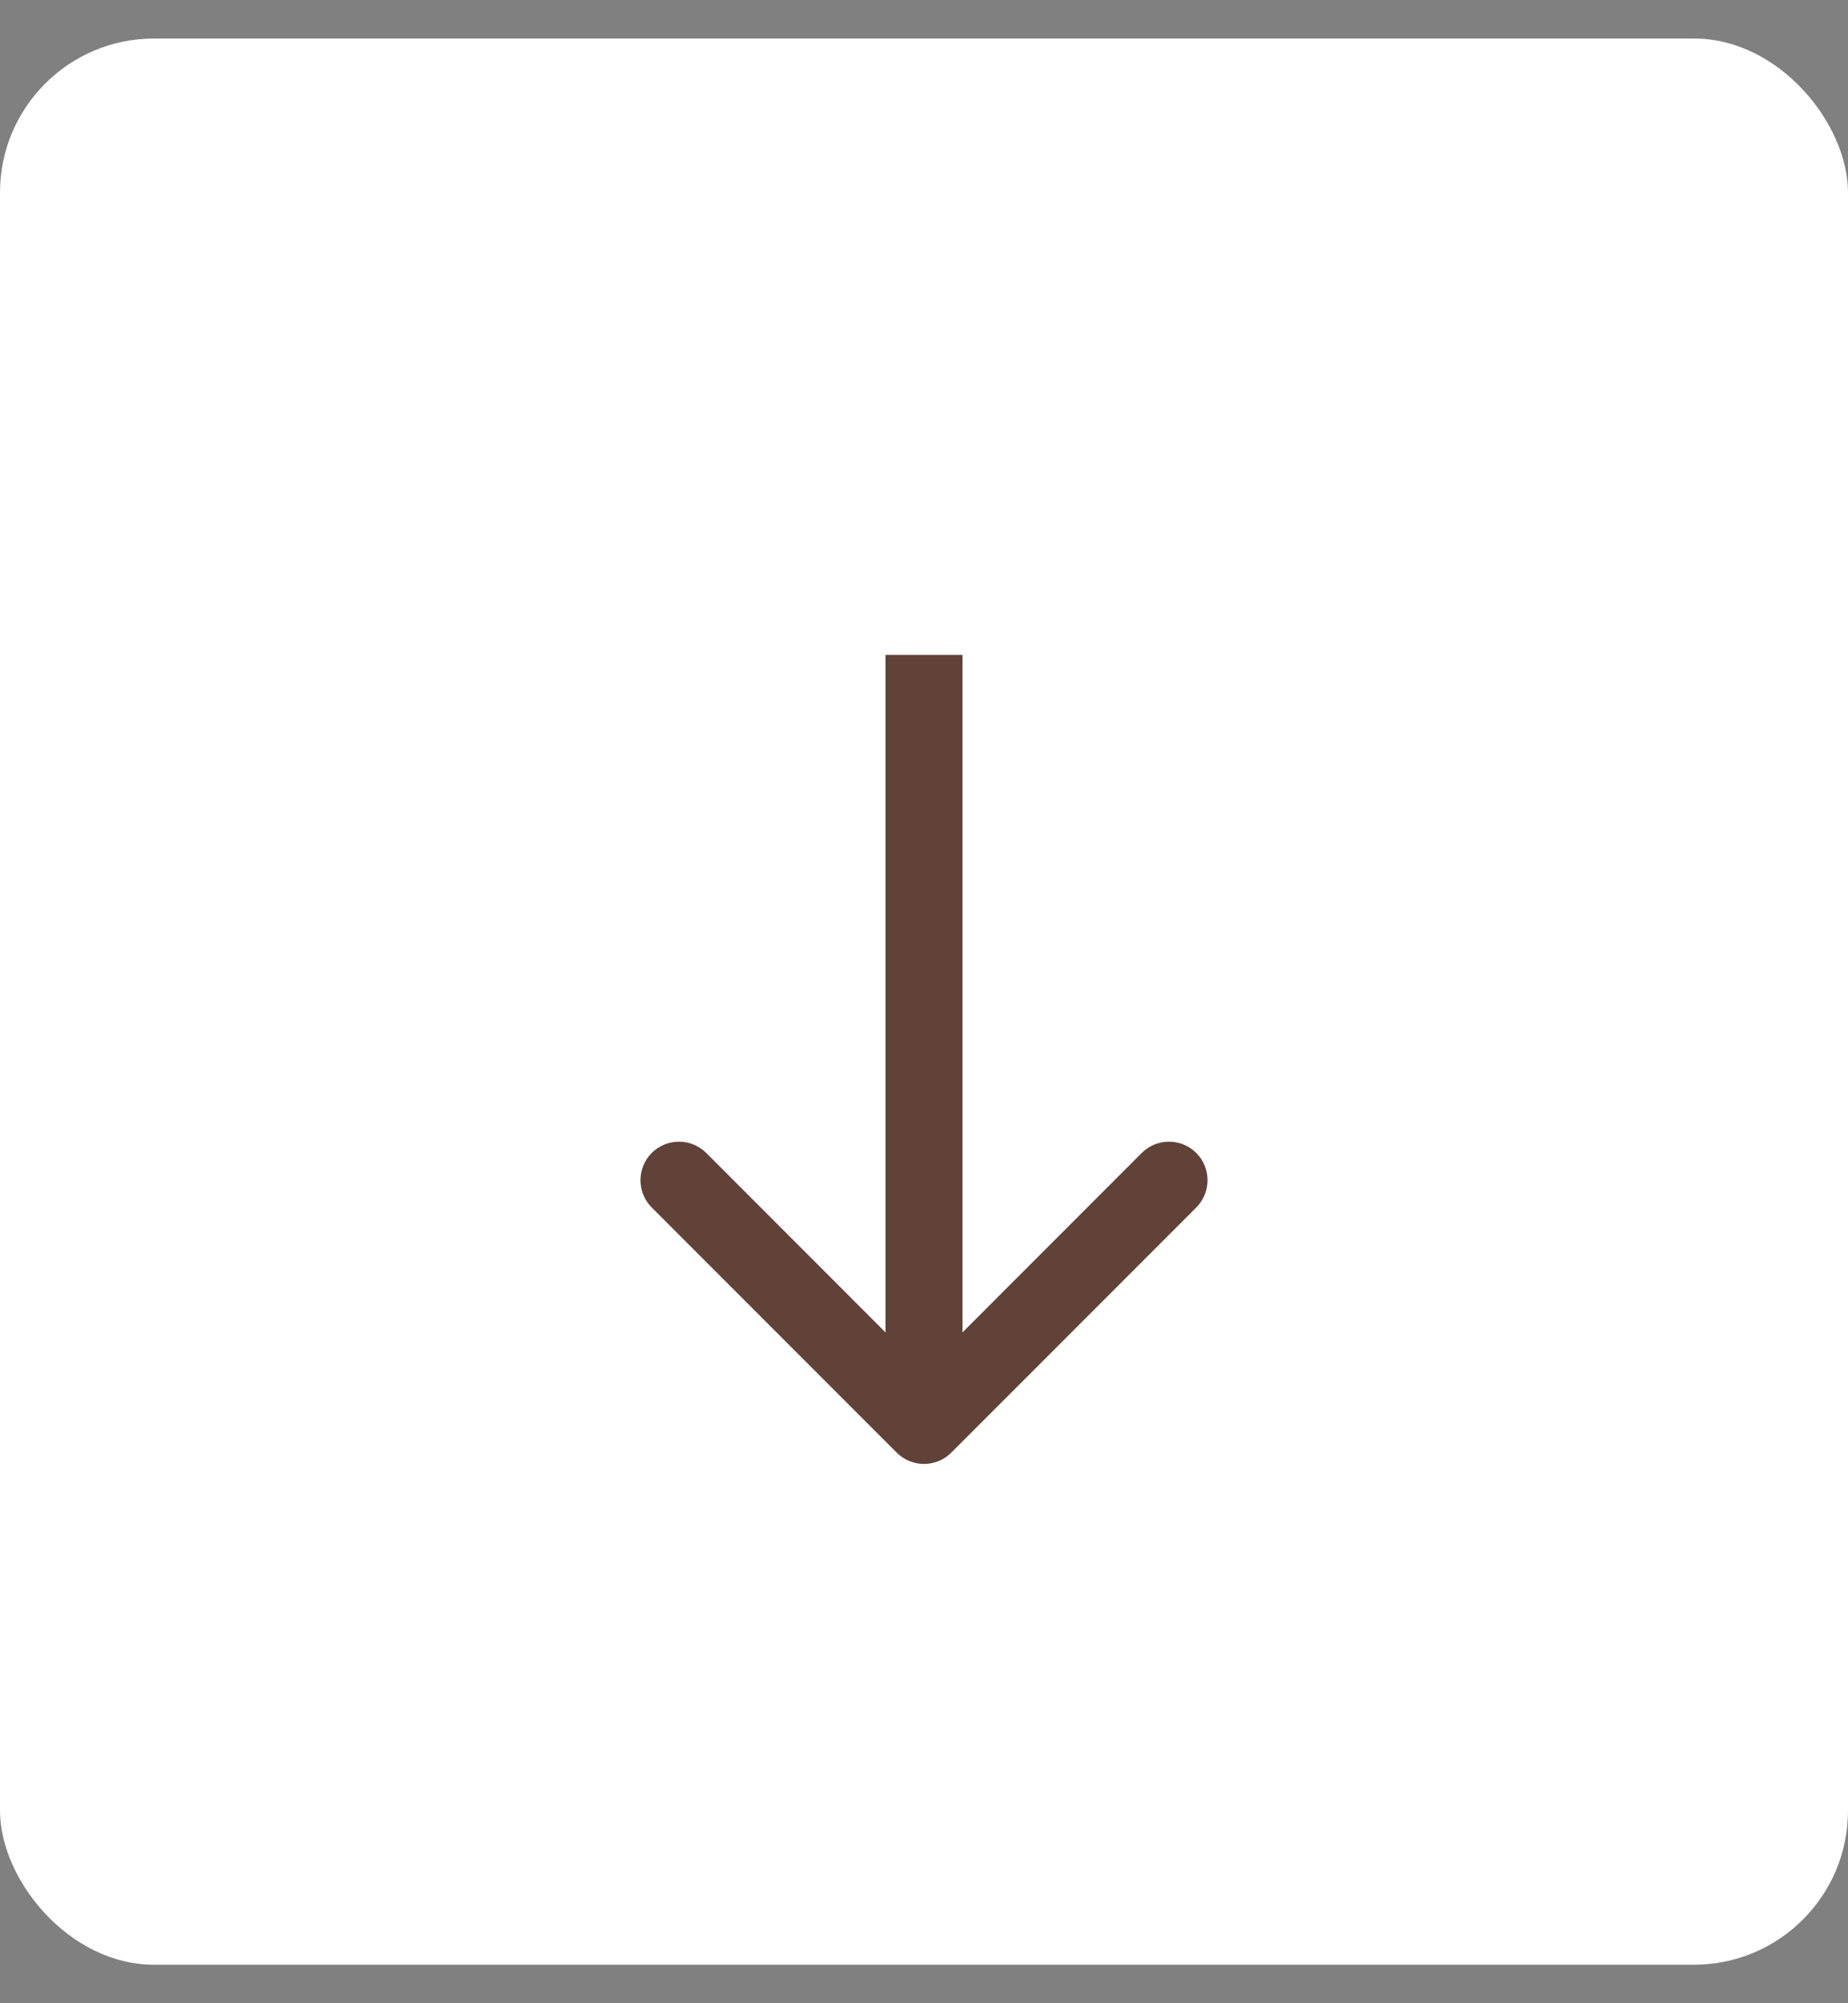
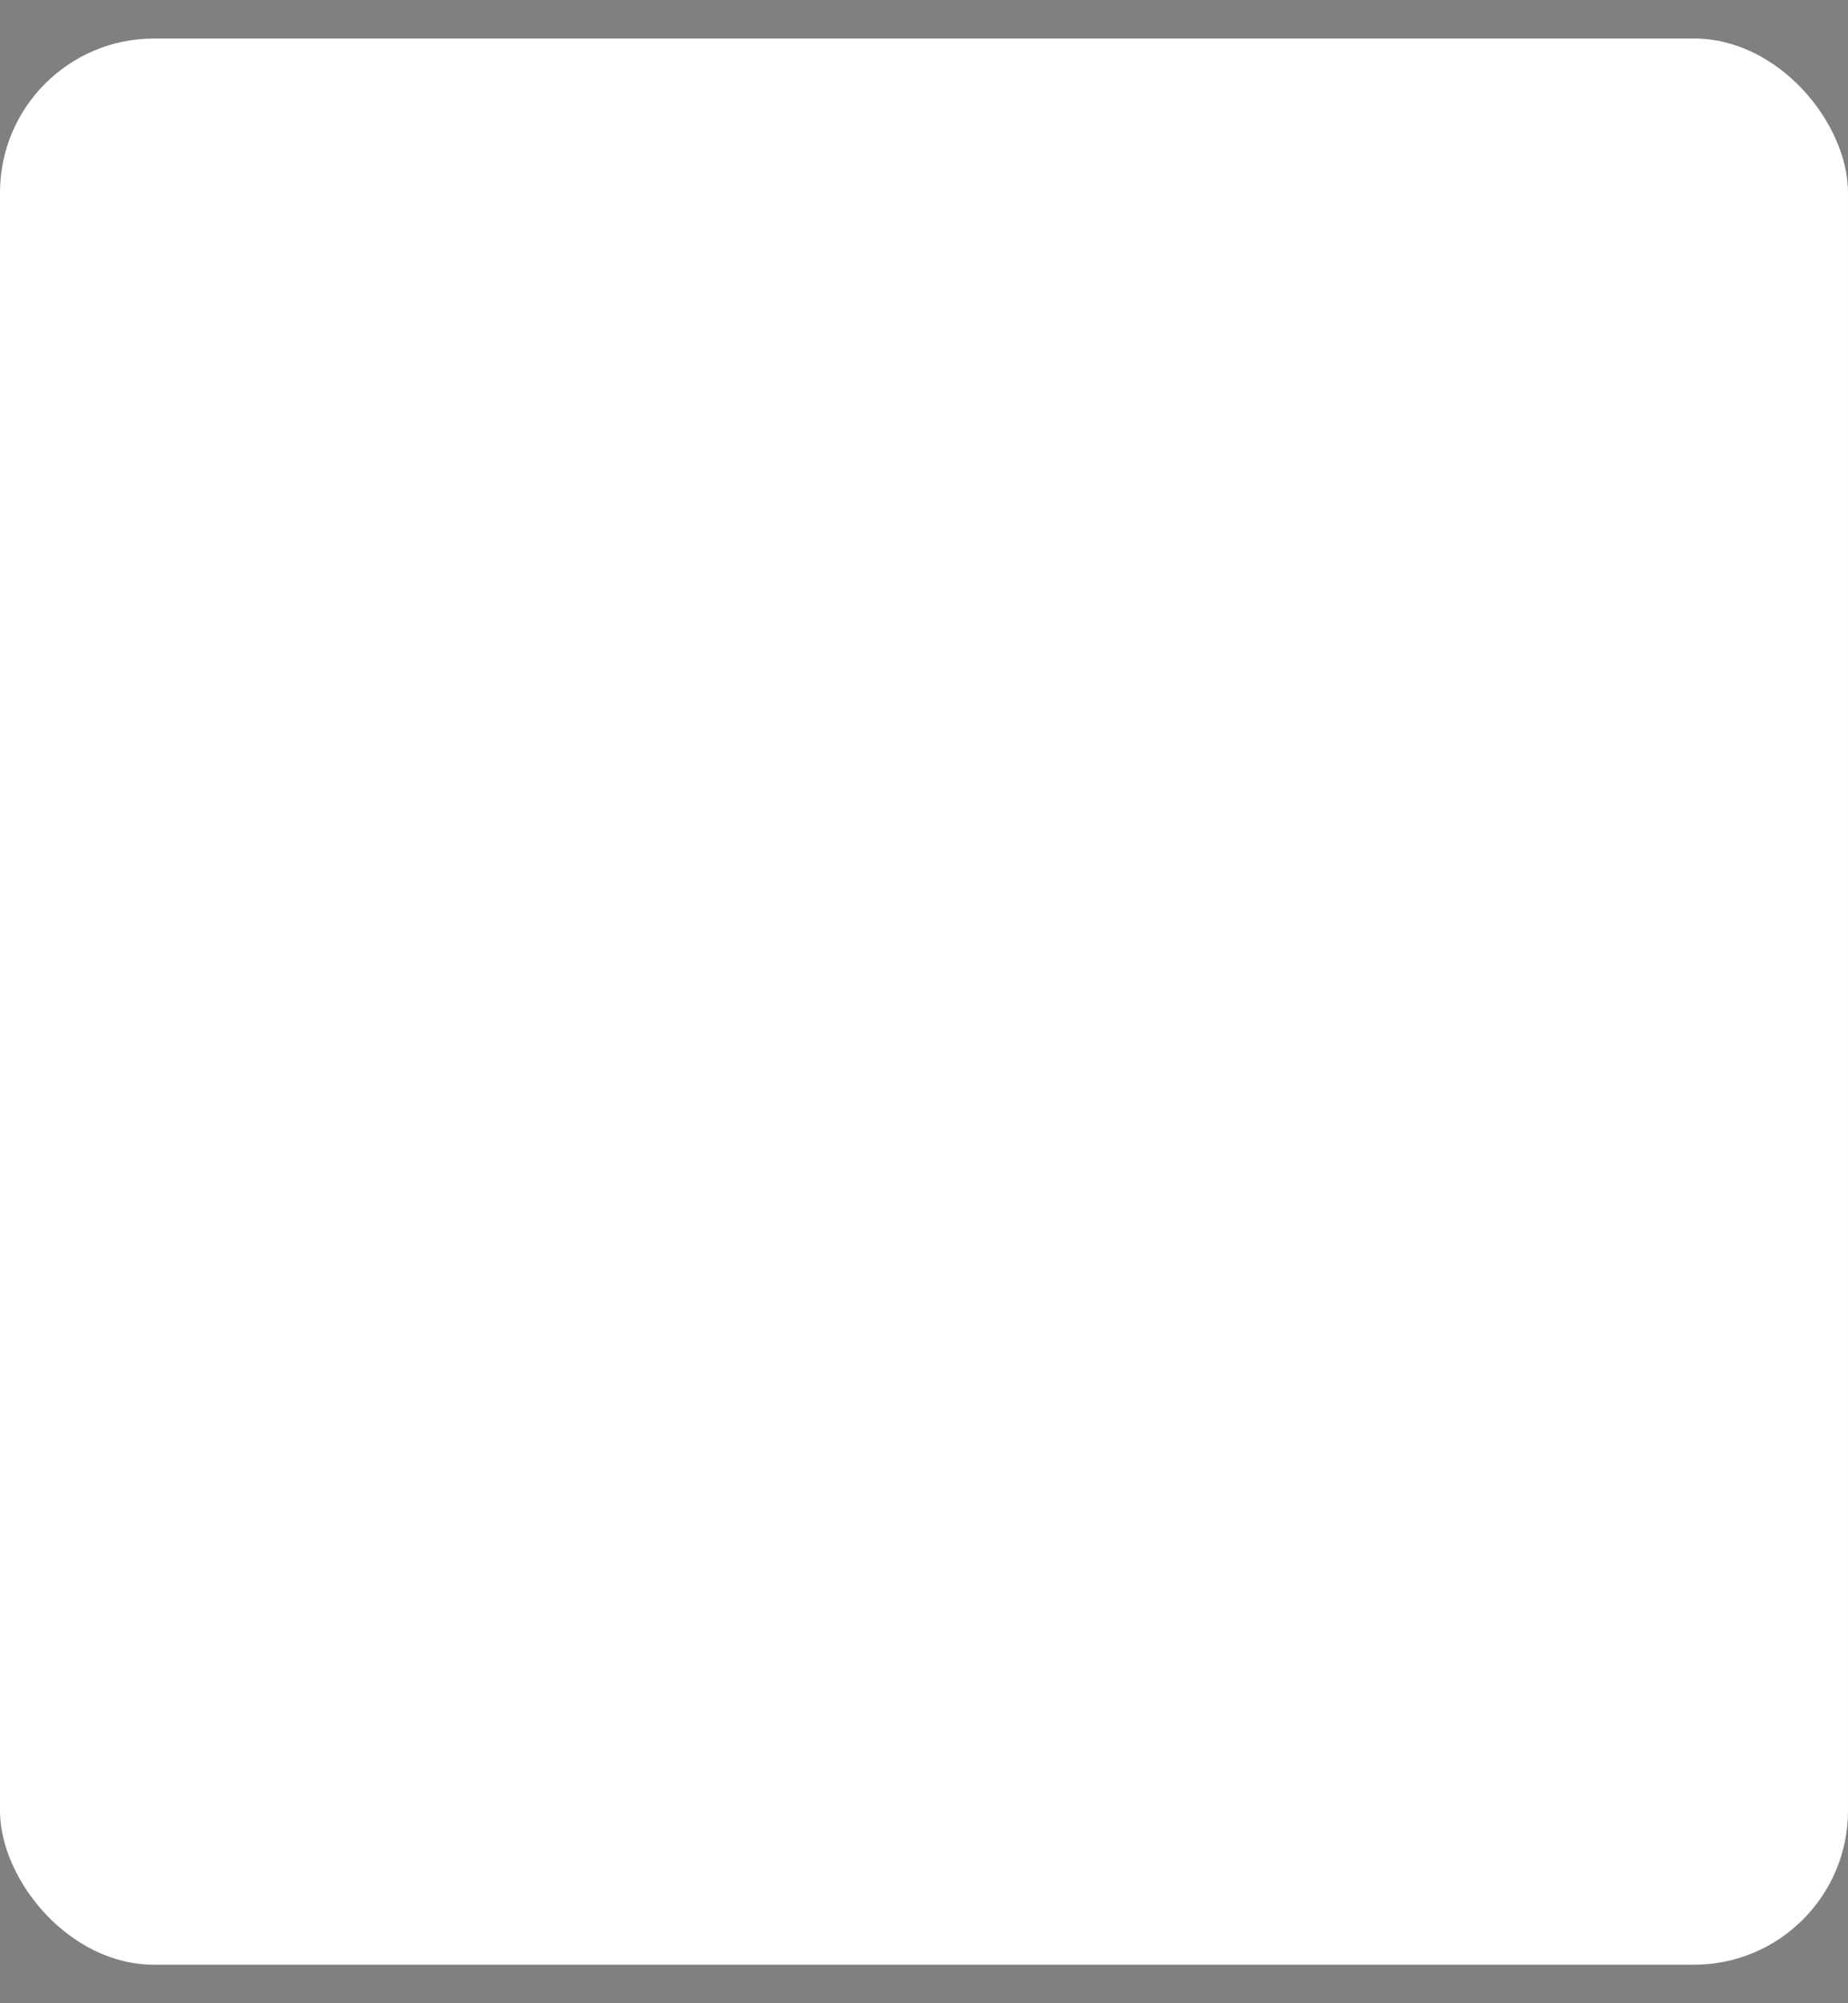
<svg xmlns="http://www.w3.org/2000/svg" width="24" height="26" viewBox="0 0 24 26" fill="none">
  <rect x="0" y="0" width="24" height="26" fill="#808080" stroke="none" />
  <rect y="0.5" width="24" height="25" rx="2" fill="white" />
-   <path d="M11.646 18.854C11.842 19.049 12.158 19.049 12.354 18.854L15.536 15.672C15.731 15.476 15.731 15.16 15.536 14.964C15.34 14.769 15.024 14.769 14.828 14.964L12 17.793L9.172 14.964C8.976 14.769 8.66 14.769 8.464 14.964C8.269 15.16 8.269 15.476 8.464 15.672L11.646 18.854ZM11.5 8.5L11.5 18.5L12.5 18.5L12.5 8.5L11.5 8.5Z" fill="#604238" />
</svg>